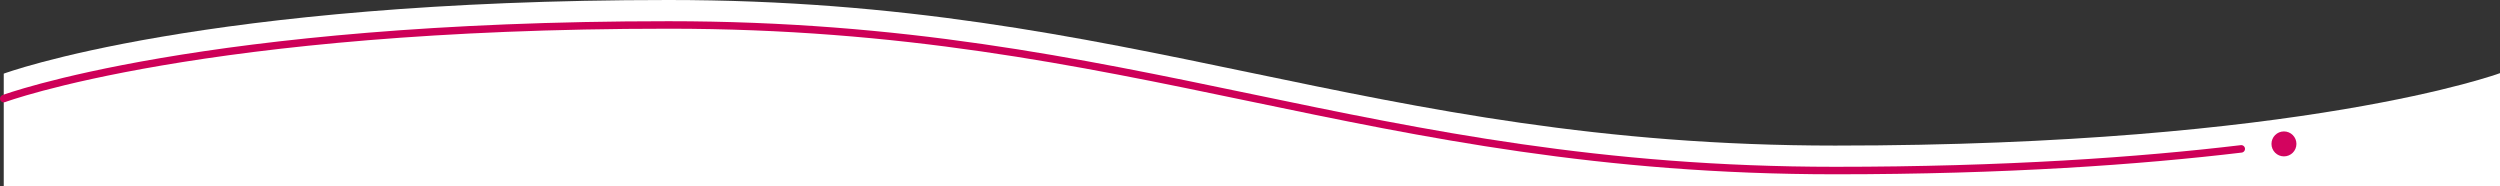
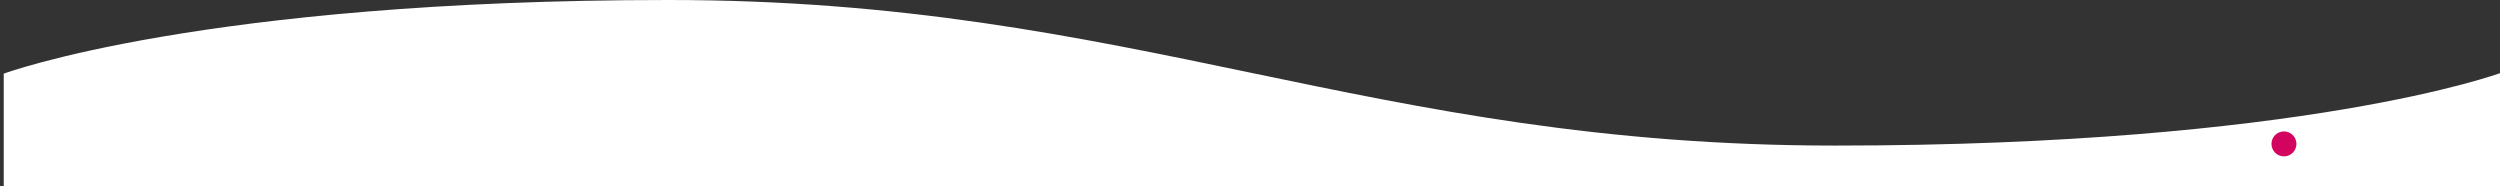
<svg xmlns="http://www.w3.org/2000/svg" version="1.1" id="Ebene_1" x="0px" y="0px" viewBox="0 0 2003 149" enable-background="new 0 0 2003 149" xml:space="preserve">
  <rect x="0" y="0" width="2003" height="149" fill="#333333" stroke="none" />
  <path fill="#FFFFFF" d="M3,149h2000V58.597c0,0-157.009,58.04-532.711,58.04C1094.59,116.637,909.544,0,535.711,0S3,59.001,3,59.001  V149z" />
  <path fill="#D3045F" d="M1829.9,125.291c5.521,0,10-4.475,10-10c0-5.521-4.478-10-10-10c-5.522,0-10,4.479-10,10  C1819.899,120.816,1824.378,125.291,1829.9,125.291" />
  <rect x="3" y="27.558" fill="none" width="2000" height="121.442" />
-   <path fill="none" stroke="#CE0058" stroke-width="6" stroke-linecap="round" stroke-miterlimit="10" d="M1795.688,119.274  c-81.667,9.73-189.153,17.363-325.399,17.363C1094.59,136.637,909.544,20,535.711,20S3,79.001,3,79.001" />
</svg>